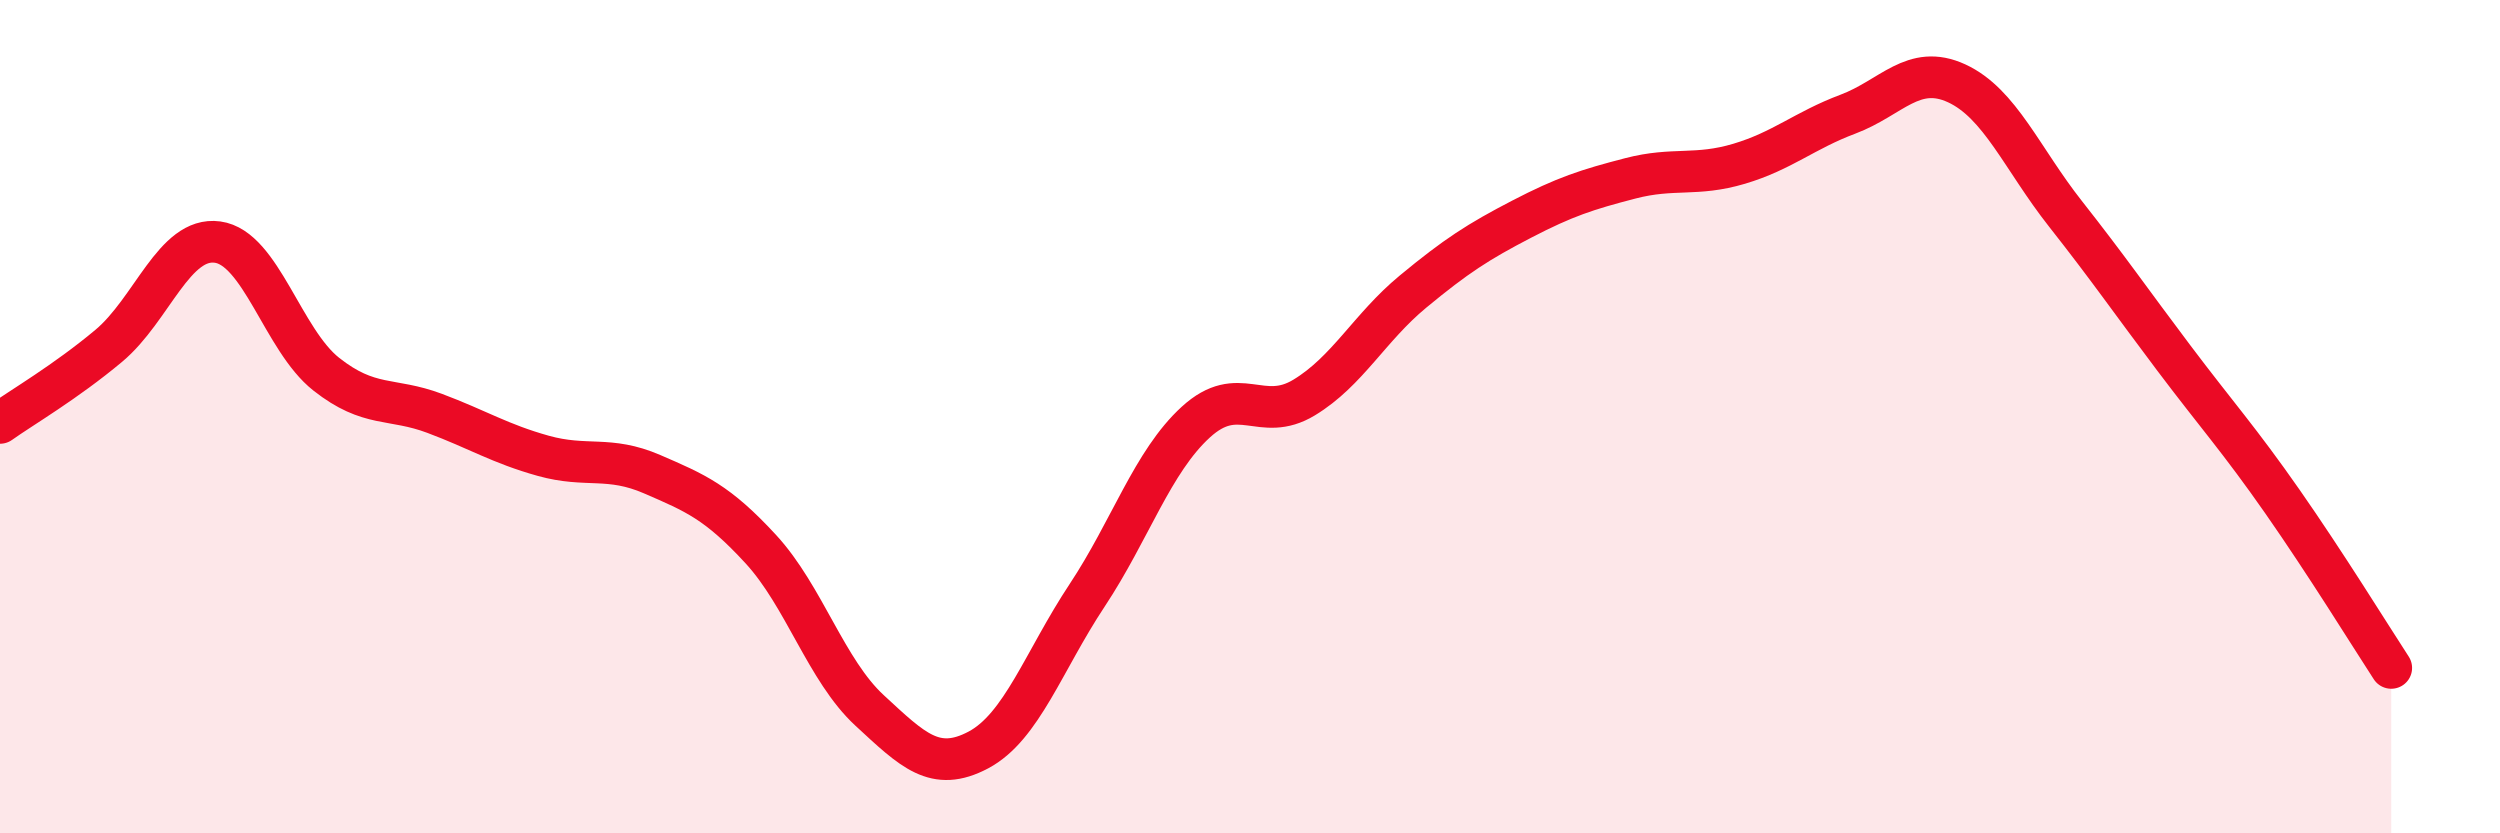
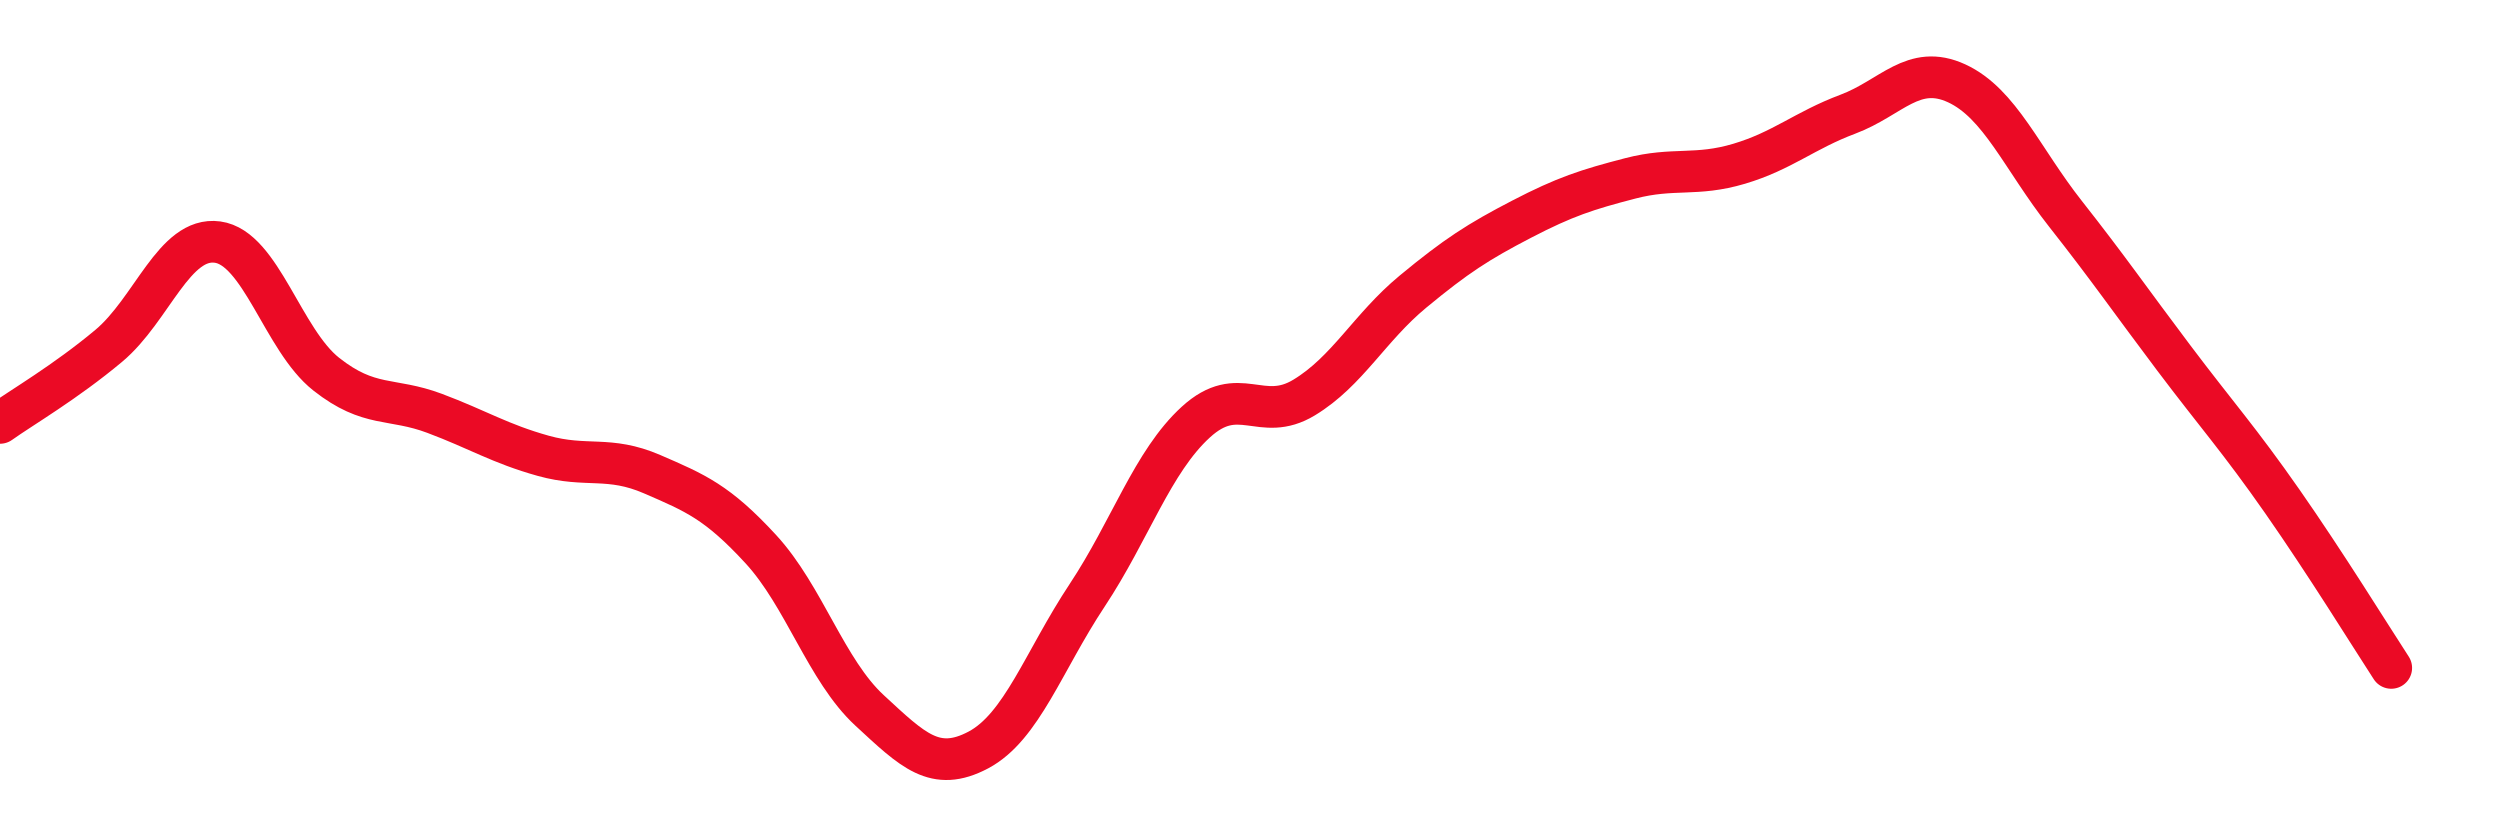
<svg xmlns="http://www.w3.org/2000/svg" width="60" height="20" viewBox="0 0 60 20">
-   <path d="M 0,10.15 C 0.52,9.78 1.57,9.17 2.61,8.3 C 3.65,7.43 4.18,5.67 5.22,5.81 C 6.26,5.95 6.79,8.16 7.83,8.98 C 8.87,9.8 9.39,9.53 10.43,9.92 C 11.47,10.31 12,10.65 13.04,10.94 C 14.08,11.23 14.61,10.93 15.65,11.38 C 16.69,11.83 17.22,12.05 18.26,13.18 C 19.3,14.31 19.83,16.09 20.87,17.05 C 21.91,18.01 22.44,18.55 23.48,18 C 24.52,17.45 25.05,15.86 26.09,14.29 C 27.13,12.72 27.66,11.08 28.7,10.13 C 29.74,9.18 30.26,10.17 31.3,9.54 C 32.34,8.91 32.87,7.86 33.91,7 C 34.95,6.14 35.48,5.8 36.52,5.26 C 37.56,4.72 38.09,4.55 39.13,4.28 C 40.17,4.01 40.7,4.24 41.74,3.93 C 42.78,3.62 43.31,3.13 44.35,2.74 C 45.39,2.35 45.92,1.52 46.96,2 C 48,2.48 48.53,3.81 49.57,5.13 C 50.61,6.45 51.13,7.21 52.17,8.59 C 53.21,9.97 53.74,10.55 54.78,12.04 C 55.82,13.53 56.87,15.23 57.39,16.03L57.39 20L0 20Z" fill="#EB0A25" opacity="0.1" stroke-linecap="round" stroke-linejoin="round" />
  <path d="M 0,10.15 C 0.52,9.78 1.57,9.17 2.61,8.3 C 3.65,7.43 4.18,5.67 5.22,5.81 C 6.26,5.95 6.79,8.16 7.83,8.98 C 8.87,9.8 9.39,9.53 10.43,9.92 C 11.47,10.31 12,10.65 13.04,10.94 C 14.08,11.23 14.61,10.93 15.65,11.38 C 16.69,11.83 17.22,12.05 18.26,13.18 C 19.3,14.31 19.83,16.09 20.87,17.05 C 21.91,18.01 22.44,18.55 23.48,18 C 24.52,17.45 25.05,15.86 26.09,14.29 C 27.13,12.72 27.66,11.08 28.7,10.13 C 29.74,9.18 30.26,10.17 31.3,9.54 C 32.34,8.91 32.87,7.86 33.91,7 C 34.95,6.14 35.48,5.8 36.52,5.26 C 37.56,4.72 38.09,4.55 39.13,4.28 C 40.17,4.01 40.7,4.24 41.74,3.93 C 42.78,3.62 43.31,3.13 44.35,2.74 C 45.39,2.35 45.92,1.52 46.96,2 C 48,2.48 48.53,3.81 49.57,5.13 C 50.61,6.45 51.13,7.21 52.17,8.59 C 53.21,9.97 53.74,10.55 54.78,12.04 C 55.82,13.53 56.87,15.23 57.39,16.03" stroke="#EB0A25" stroke-width="1" fill="none" stroke-linecap="round" stroke-linejoin="round" />
</svg>